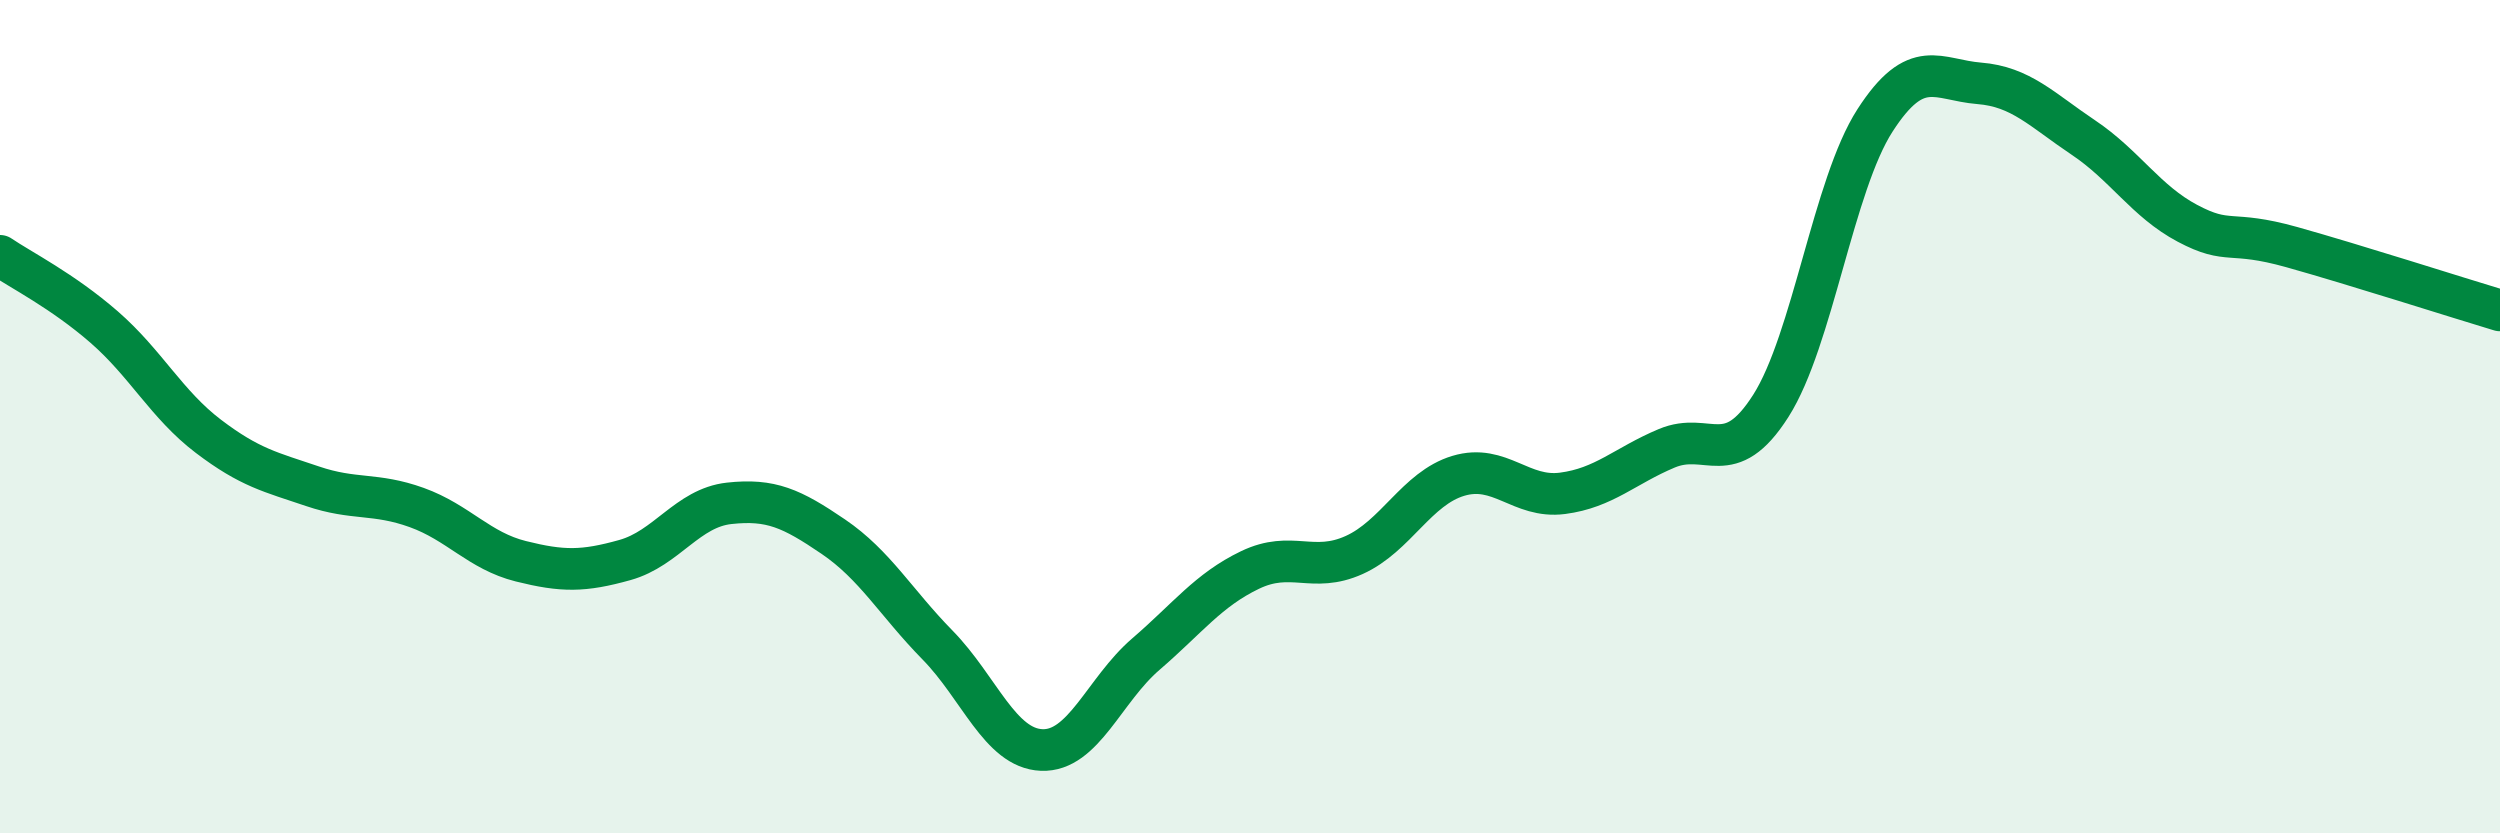
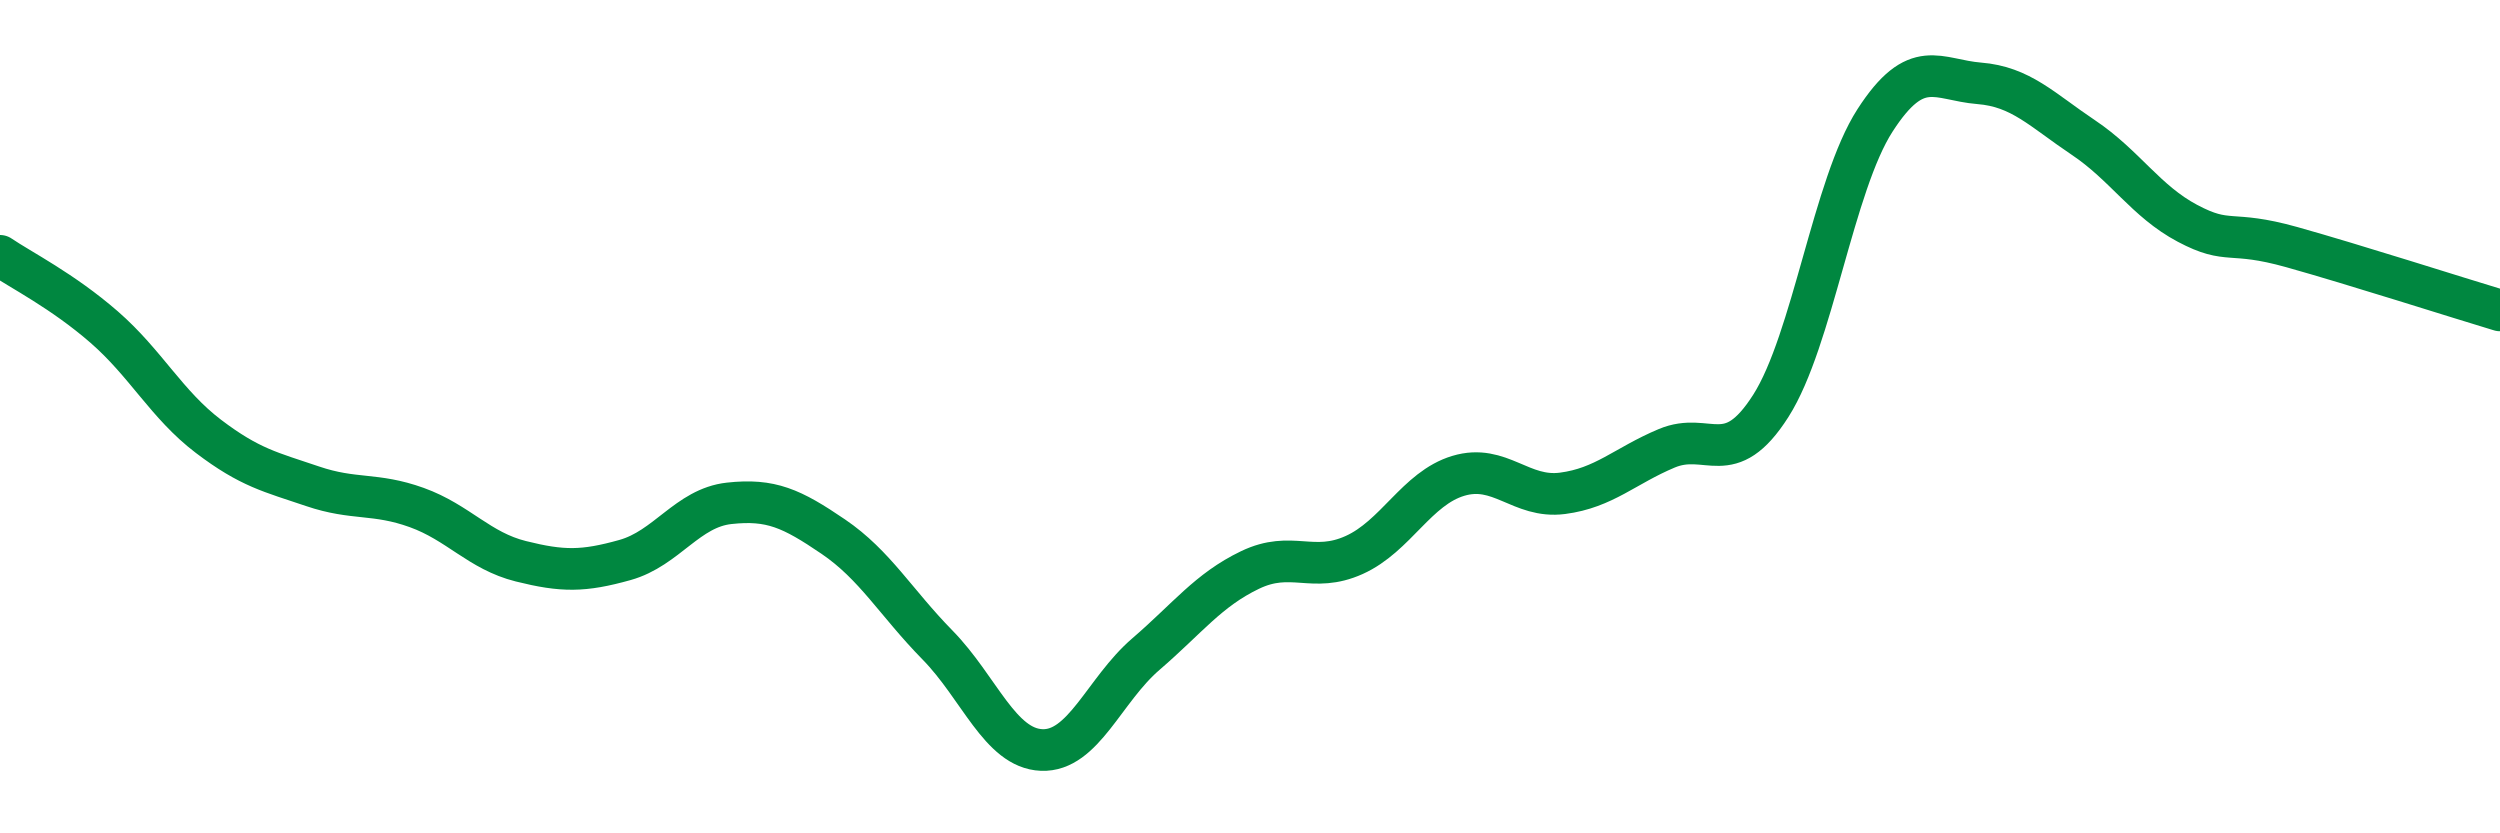
<svg xmlns="http://www.w3.org/2000/svg" width="60" height="20" viewBox="0 0 60 20">
-   <path d="M 0,6.14 C 0.5,6.48 1.5,6.98 2.5,7.85 C 3.5,8.72 4,9.71 5,10.47 C 6,11.23 6.5,11.33 7.5,11.67 C 8.5,12.01 9,11.82 10,12.18 C 11,12.54 11.5,13.22 12.5,13.47 C 13.5,13.72 14,13.72 15,13.44 C 16,13.16 16.5,12.19 17.5,12.08 C 18.5,11.97 19,12.2 20,12.88 C 21,13.56 21.5,14.46 22.5,15.48 C 23.5,16.5 24,17.96 25,18 C 26,18.04 26.5,16.56 27.5,15.7 C 28.5,14.84 29,14.16 30,13.68 C 31,13.2 31.5,13.77 32.5,13.32 C 33.5,12.87 34,11.72 35,11.42 C 36,11.12 36.5,11.97 37.5,11.84 C 38.5,11.71 39,11.18 40,10.76 C 41,10.34 41.5,11.31 42.5,9.74 C 43.5,8.17 44,4.44 45,2.89 C 46,1.34 46.5,1.92 47.5,2 C 48.5,2.08 49,2.63 50,3.3 C 51,3.97 51.5,4.83 52.5,5.36 C 53.5,5.89 53.5,5.51 55,5.93 C 56.5,6.35 59,7.15 60,7.45L60 20L0 20Z" fill="#008740" opacity="0.1" stroke-linecap="round" stroke-linejoin="round" />
  <path d="M 0,6.14 C 0.5,6.48 1.5,6.98 2.5,7.85 C 3.5,8.72 4,9.71 5,10.47 C 6,11.23 6.5,11.33 7.5,11.67 C 8.5,12.01 9,11.82 10,12.18 C 11,12.54 11.5,13.22 12.5,13.47 C 13.5,13.72 14,13.72 15,13.44 C 16,13.16 16.5,12.19 17.5,12.08 C 18.5,11.97 19,12.2 20,12.88 C 21,13.56 21.5,14.46 22.5,15.48 C 23.5,16.5 24,17.96 25,18 C 26,18.04 26.5,16.56 27.5,15.7 C 28.5,14.84 29,14.16 30,13.68 C 31,13.2 31.5,13.77 32.5,13.32 C 33.5,12.87 34,11.72 35,11.42 C 36,11.12 36.5,11.97 37.5,11.84 C 38.5,11.71 39,11.18 40,10.76 C 41,10.34 41.5,11.31 42.5,9.74 C 43.5,8.17 44,4.44 45,2.89 C 46,1.34 46.5,1.92 47.5,2 C 48.5,2.08 49,2.63 50,3.3 C 51,3.97 51.5,4.83 52.5,5.36 C 53.5,5.89 53.5,5.51 55,5.93 C 56.5,6.35 59,7.15 60,7.45" stroke="#008740" stroke-width="1" fill="none" stroke-linecap="round" stroke-linejoin="round" />
</svg>